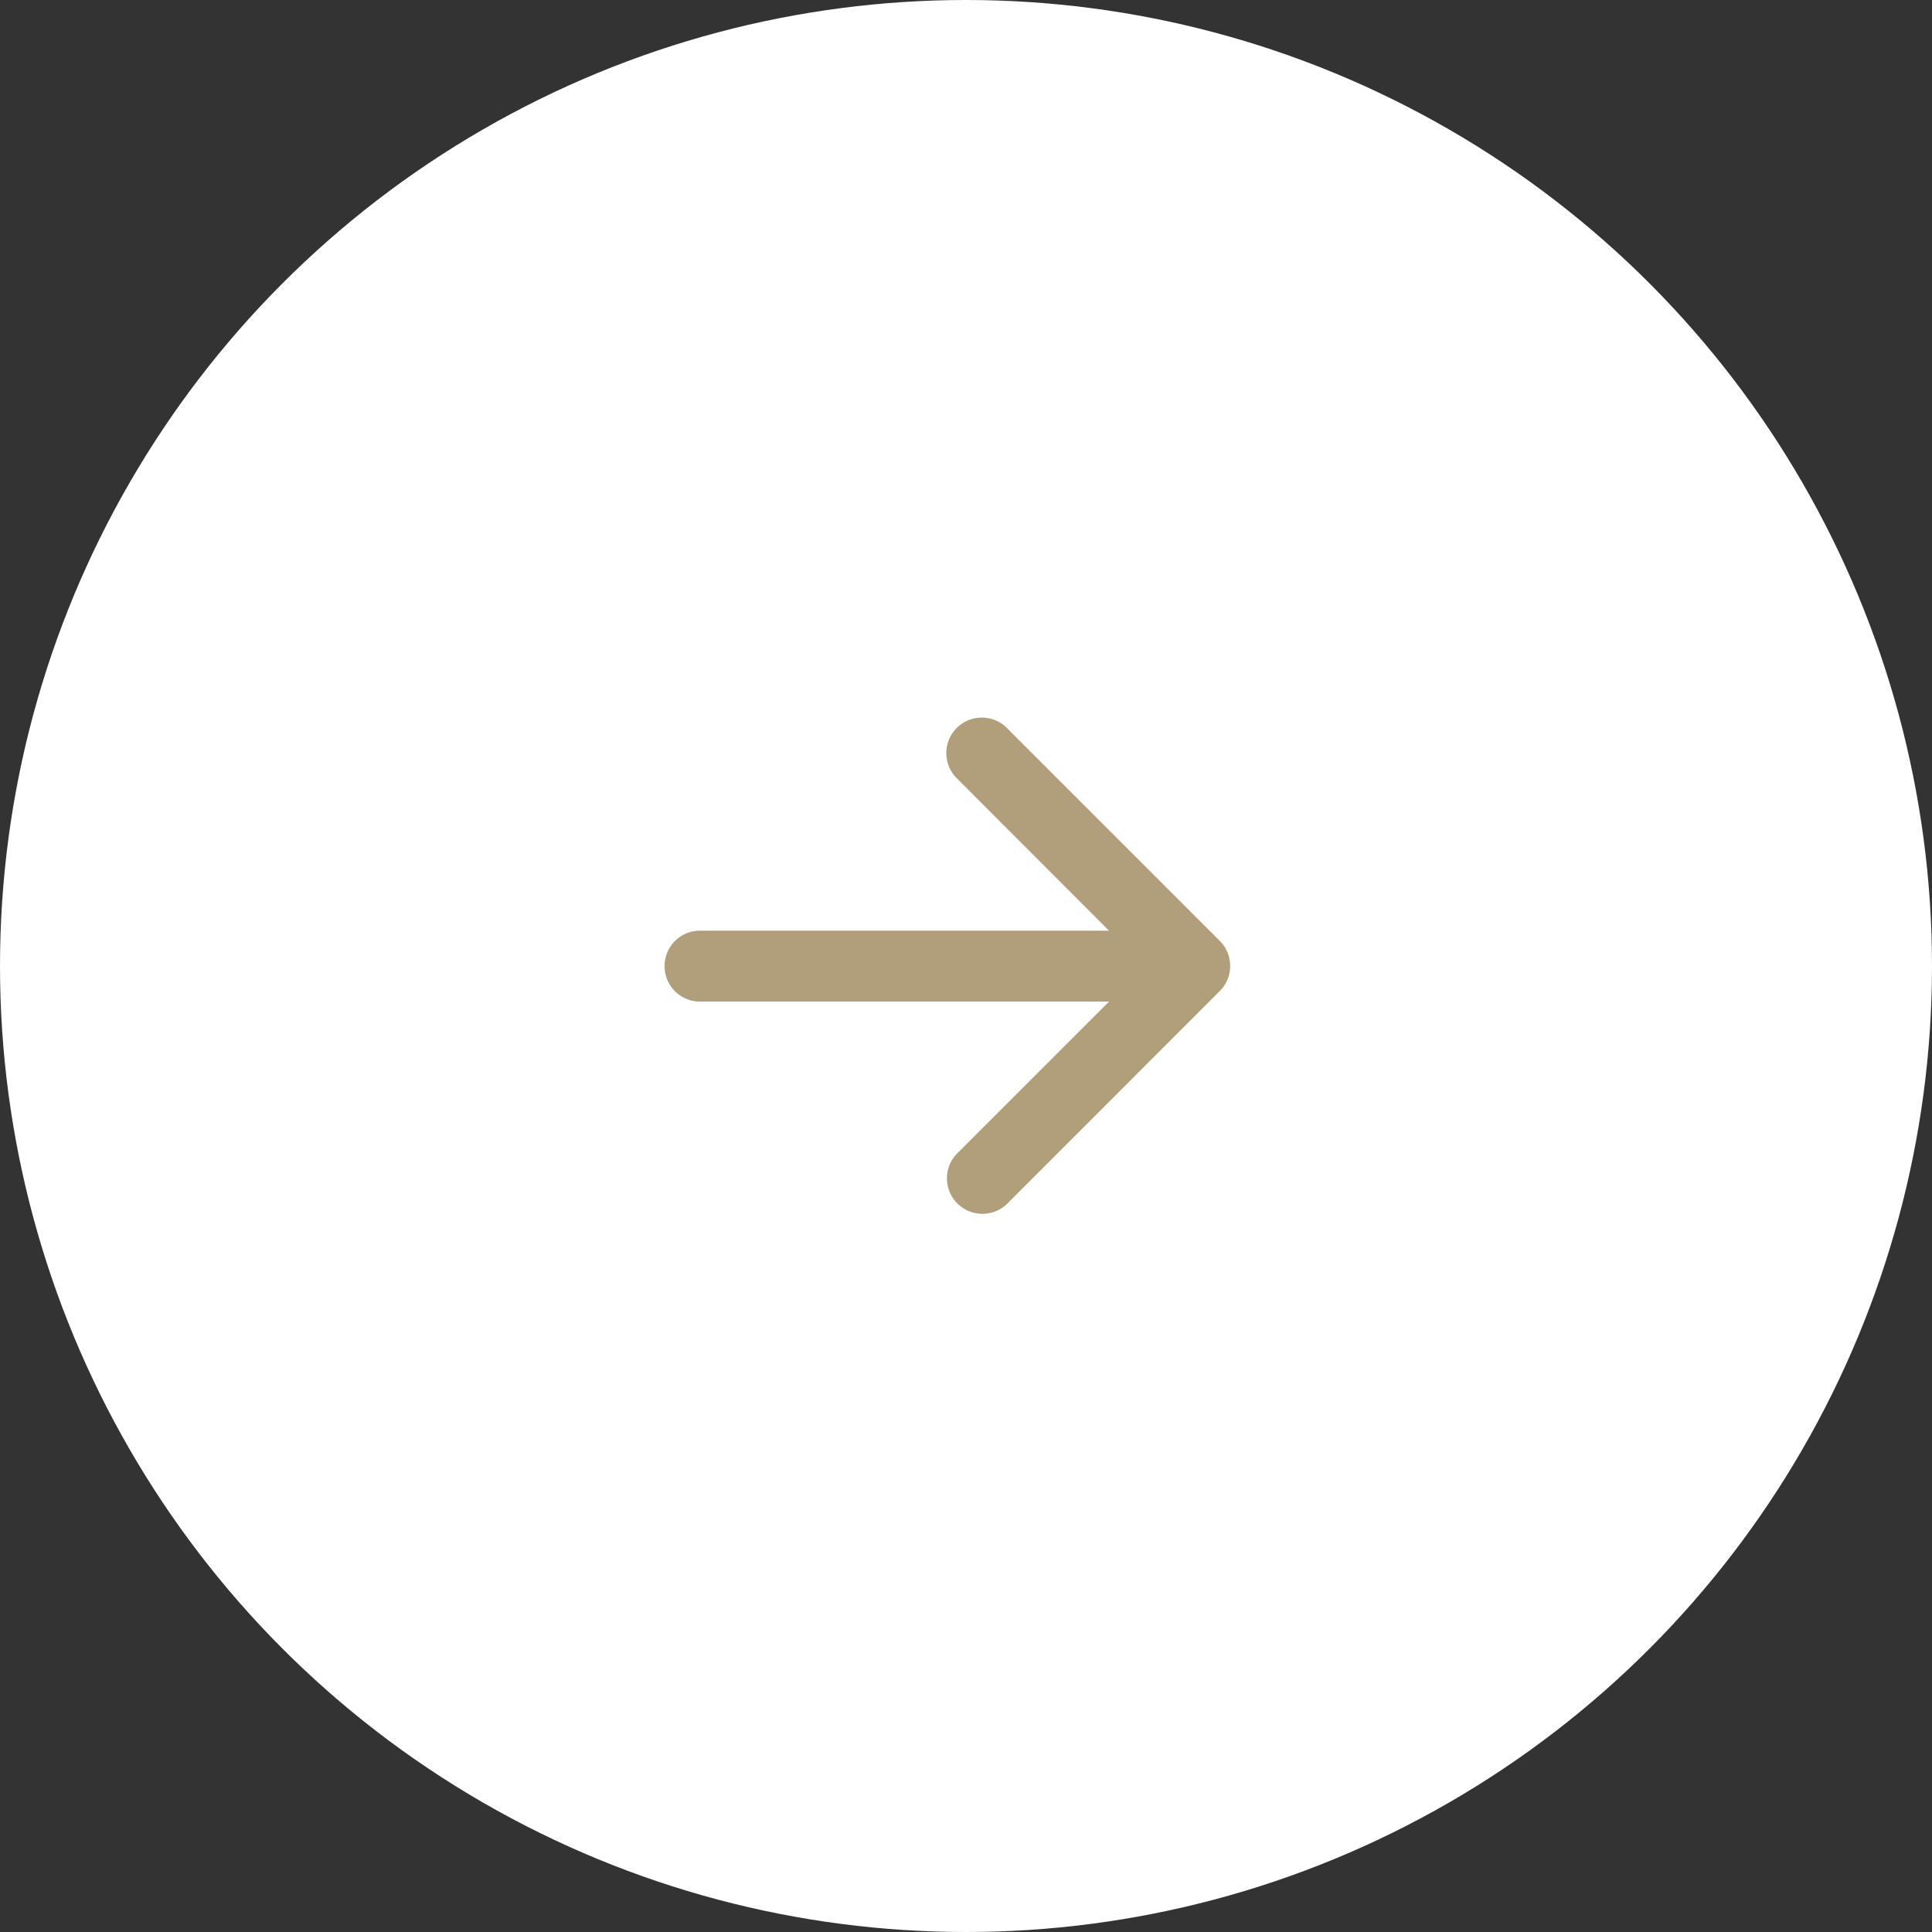
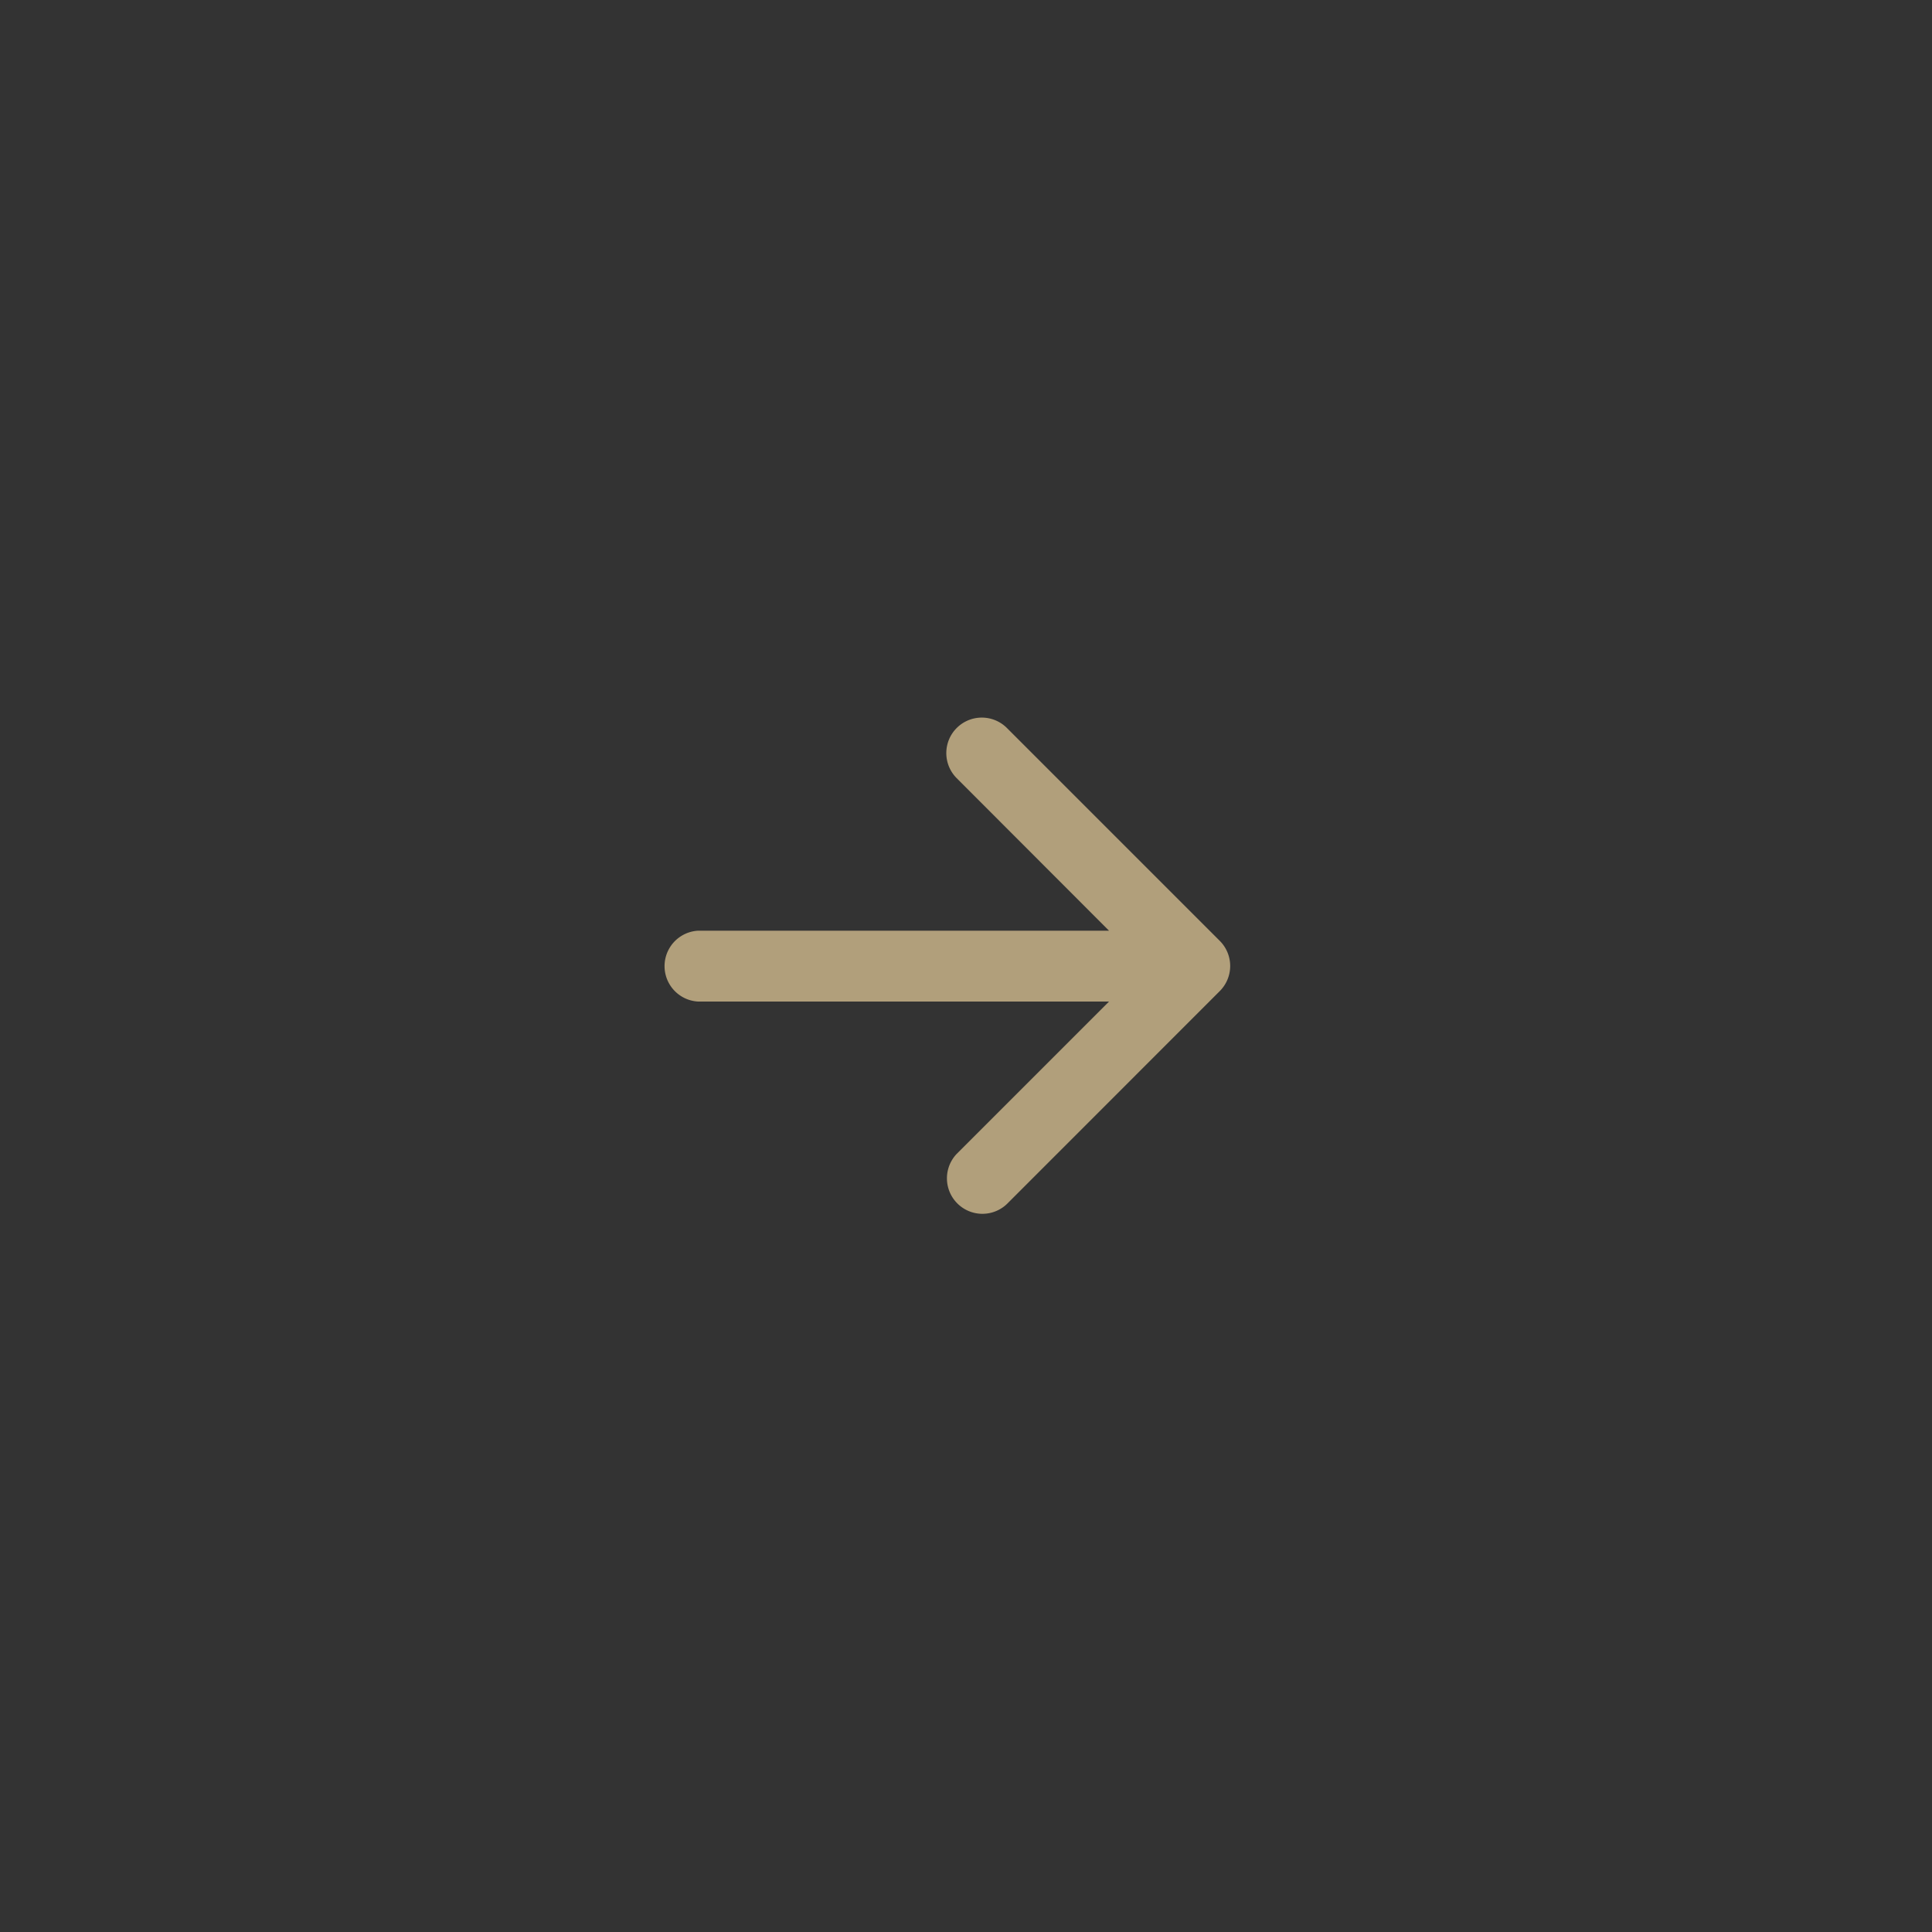
<svg xmlns="http://www.w3.org/2000/svg" width="30" height="30" viewBox="0 0 30 30">
  <rect x="0" y="0" width="30" height="30" fill="#333333" stroke="none" />
  <g id="Groupe_2877" data-name="Groupe 2877" transform="translate(-1070 -635)">
-     <circle id="Ellipse_740" data-name="Ellipse 740" cx="15" cy="15" r="15" transform="translate(1070 635)" fill="#fff" />
-     <path id="arrow-right_1_" data-name="arrow-right (1)" d="M8.57,5.161a.551.551,0,0,1,.779,0l3.306,3.306a.551.551,0,0,1,0,.779L9.349,12.553a.551.551,0,0,1-.779-.779l2.365-2.365H4.551a.551.551,0,0,1,0-1.1h6.384L8.57,5.941A.551.551,0,0,1,8.57,5.161Z" transform="translate(1076.286 641.143)" fill="#B19F7B" />
+     <path id="arrow-right_1_" data-name="arrow-right (1)" d="M8.57,5.161a.551.551,0,0,1,.779,0l3.306,3.306a.551.551,0,0,1,0,.779L9.349,12.553a.551.551,0,0,1-.779-.779l2.365-2.365H4.551a.551.551,0,0,1,0-1.1h6.384L8.57,5.941A.551.551,0,0,1,8.57,5.161" transform="translate(1076.286 641.143)" fill="#B19F7B" />
  </g>
</svg>